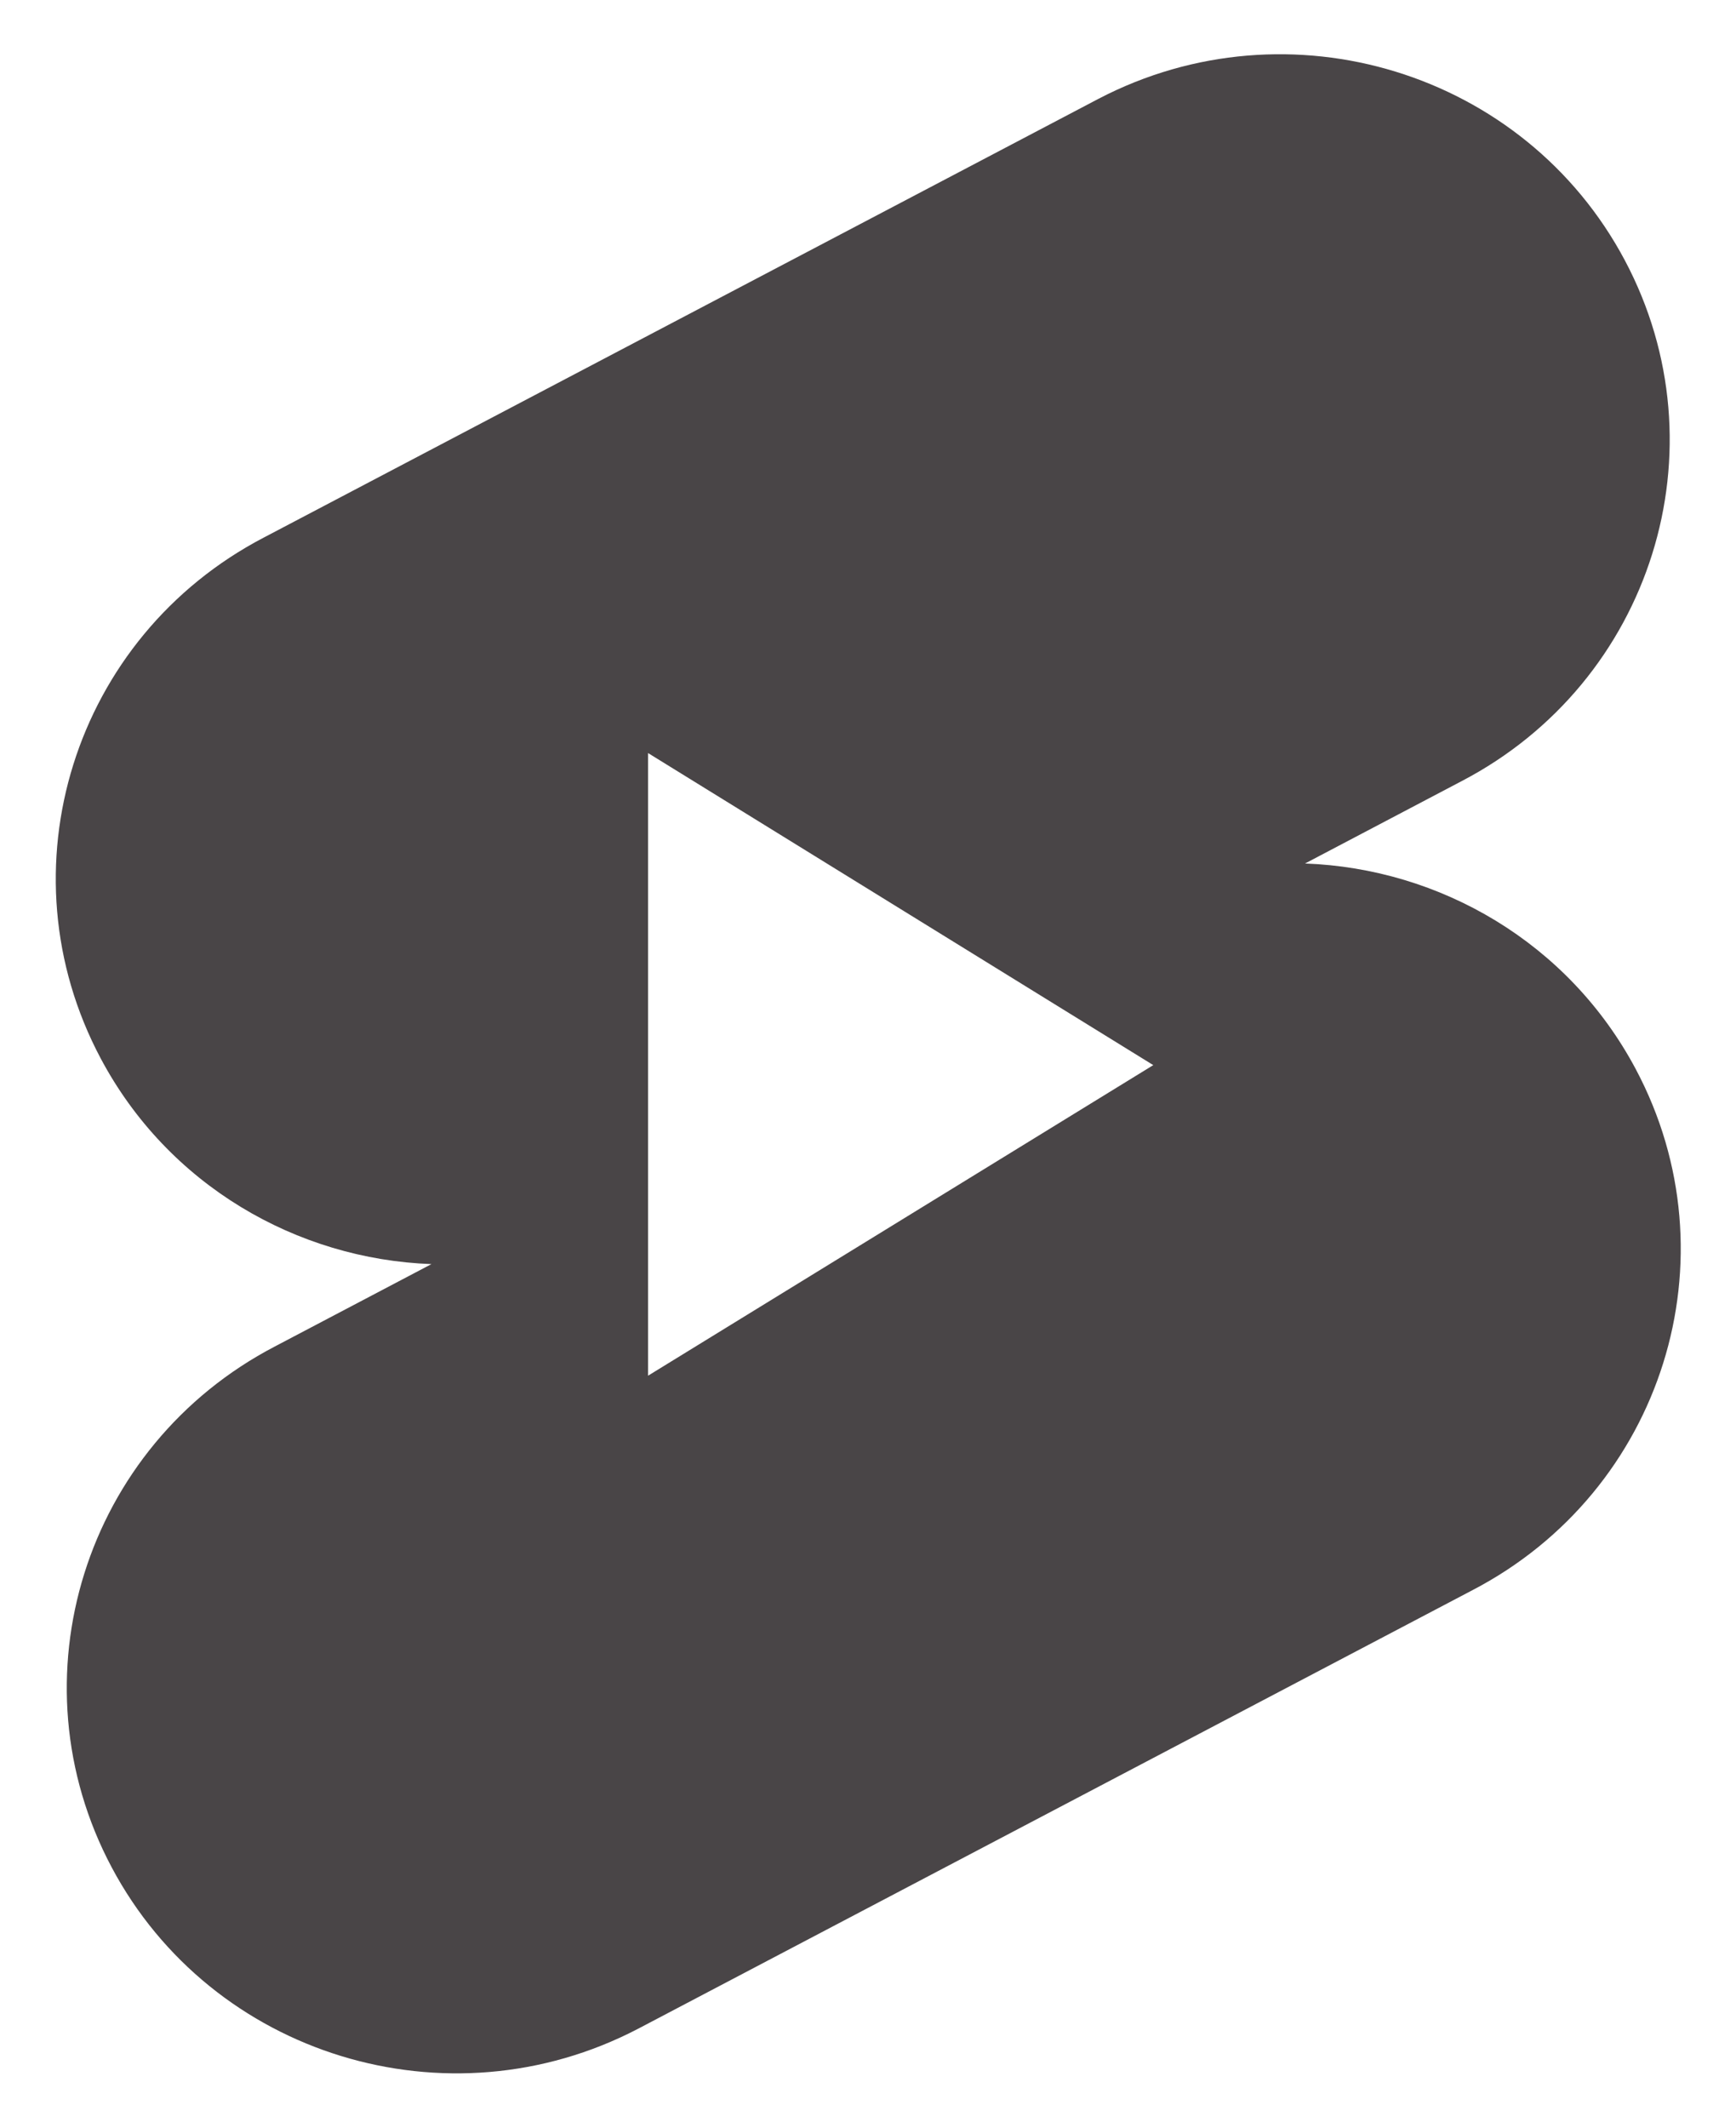
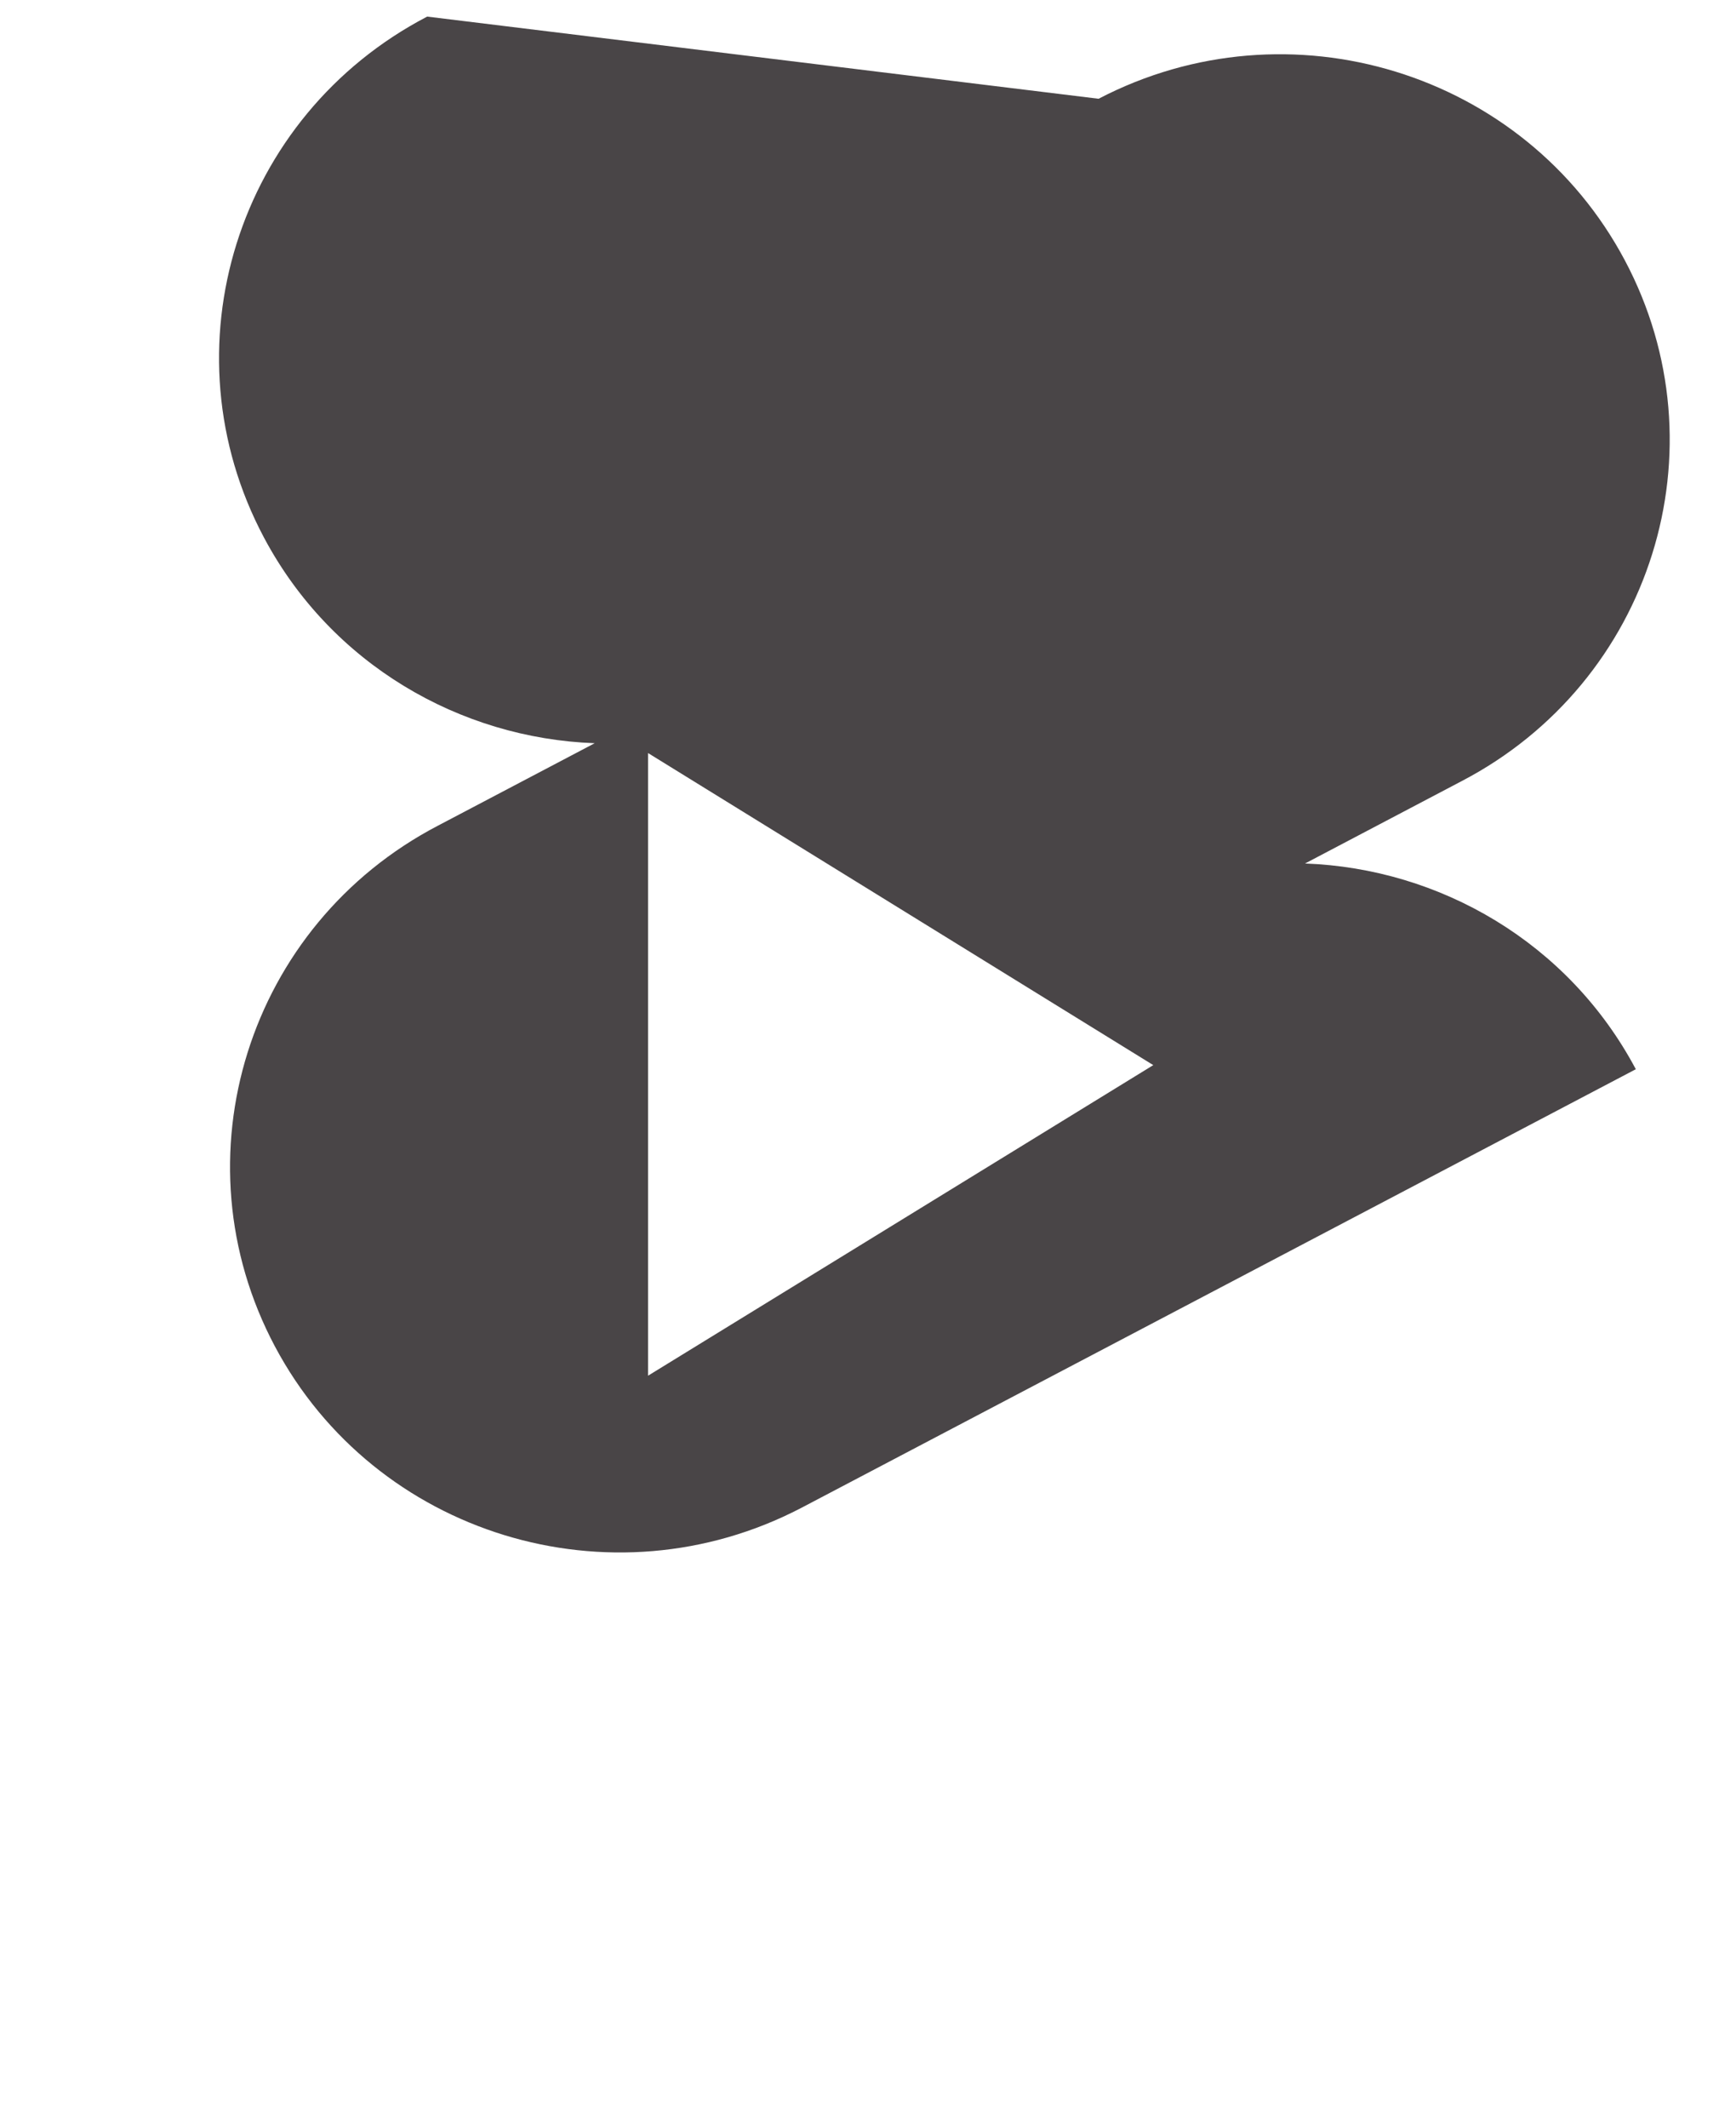
<svg xmlns="http://www.w3.org/2000/svg" fill="#000000" height="129.5" preserveAspectRatio="xMidYMid meet" version="1" viewBox="-3.4 -3.3 105.7 129.5" width="105.7" zoomAndPan="magnify">
  <g id="change1_1">
-     <path clip-rule="evenodd" d="M63.49,2.71c11.59-6.04,25.94-1.64,32.04,9.83c6.1,11.47,1.65,25.66-9.94,31.7l-9.53,5.01 c8.21,0.3,16.04,4.81,20.14,12.52c6.1,11.47,1.66,25.66-9.94,31.7l-50.82,26.7c-11.59,6.04-25.94,1.64-32.04-9.83 c-6.1-11.47-1.65-25.66,9.94-31.7l9.53-5.01c-8.21-0.3-16.04-4.81-20.14-12.52c-6.1-11.47-1.65-25.66,9.94-31.7L63.49,2.71 L63.49,2.71z M36.06,42.53l30.76,18.99l-30.76,18.9V42.53L36.06,42.53z" fill="#494547" fill-rule="evenodd" />
+     <path clip-rule="evenodd" d="M63.49,2.71c11.59-6.04,25.94-1.64,32.04,9.83c6.1,11.47,1.65,25.66-9.94,31.7l-9.53,5.01 c8.21,0.3,16.04,4.81,20.14,12.52l-50.82,26.7c-11.59,6.04-25.94,1.64-32.04-9.83 c-6.1-11.47-1.65-25.66,9.94-31.7l9.53-5.01c-8.21-0.3-16.04-4.81-20.14-12.52c-6.1-11.47-1.65-25.66,9.94-31.7L63.49,2.71 L63.49,2.71z M36.06,42.53l30.76,18.99l-30.76,18.9V42.53L36.06,42.53z" fill="#494547" fill-rule="evenodd" />
  </g>
</svg>